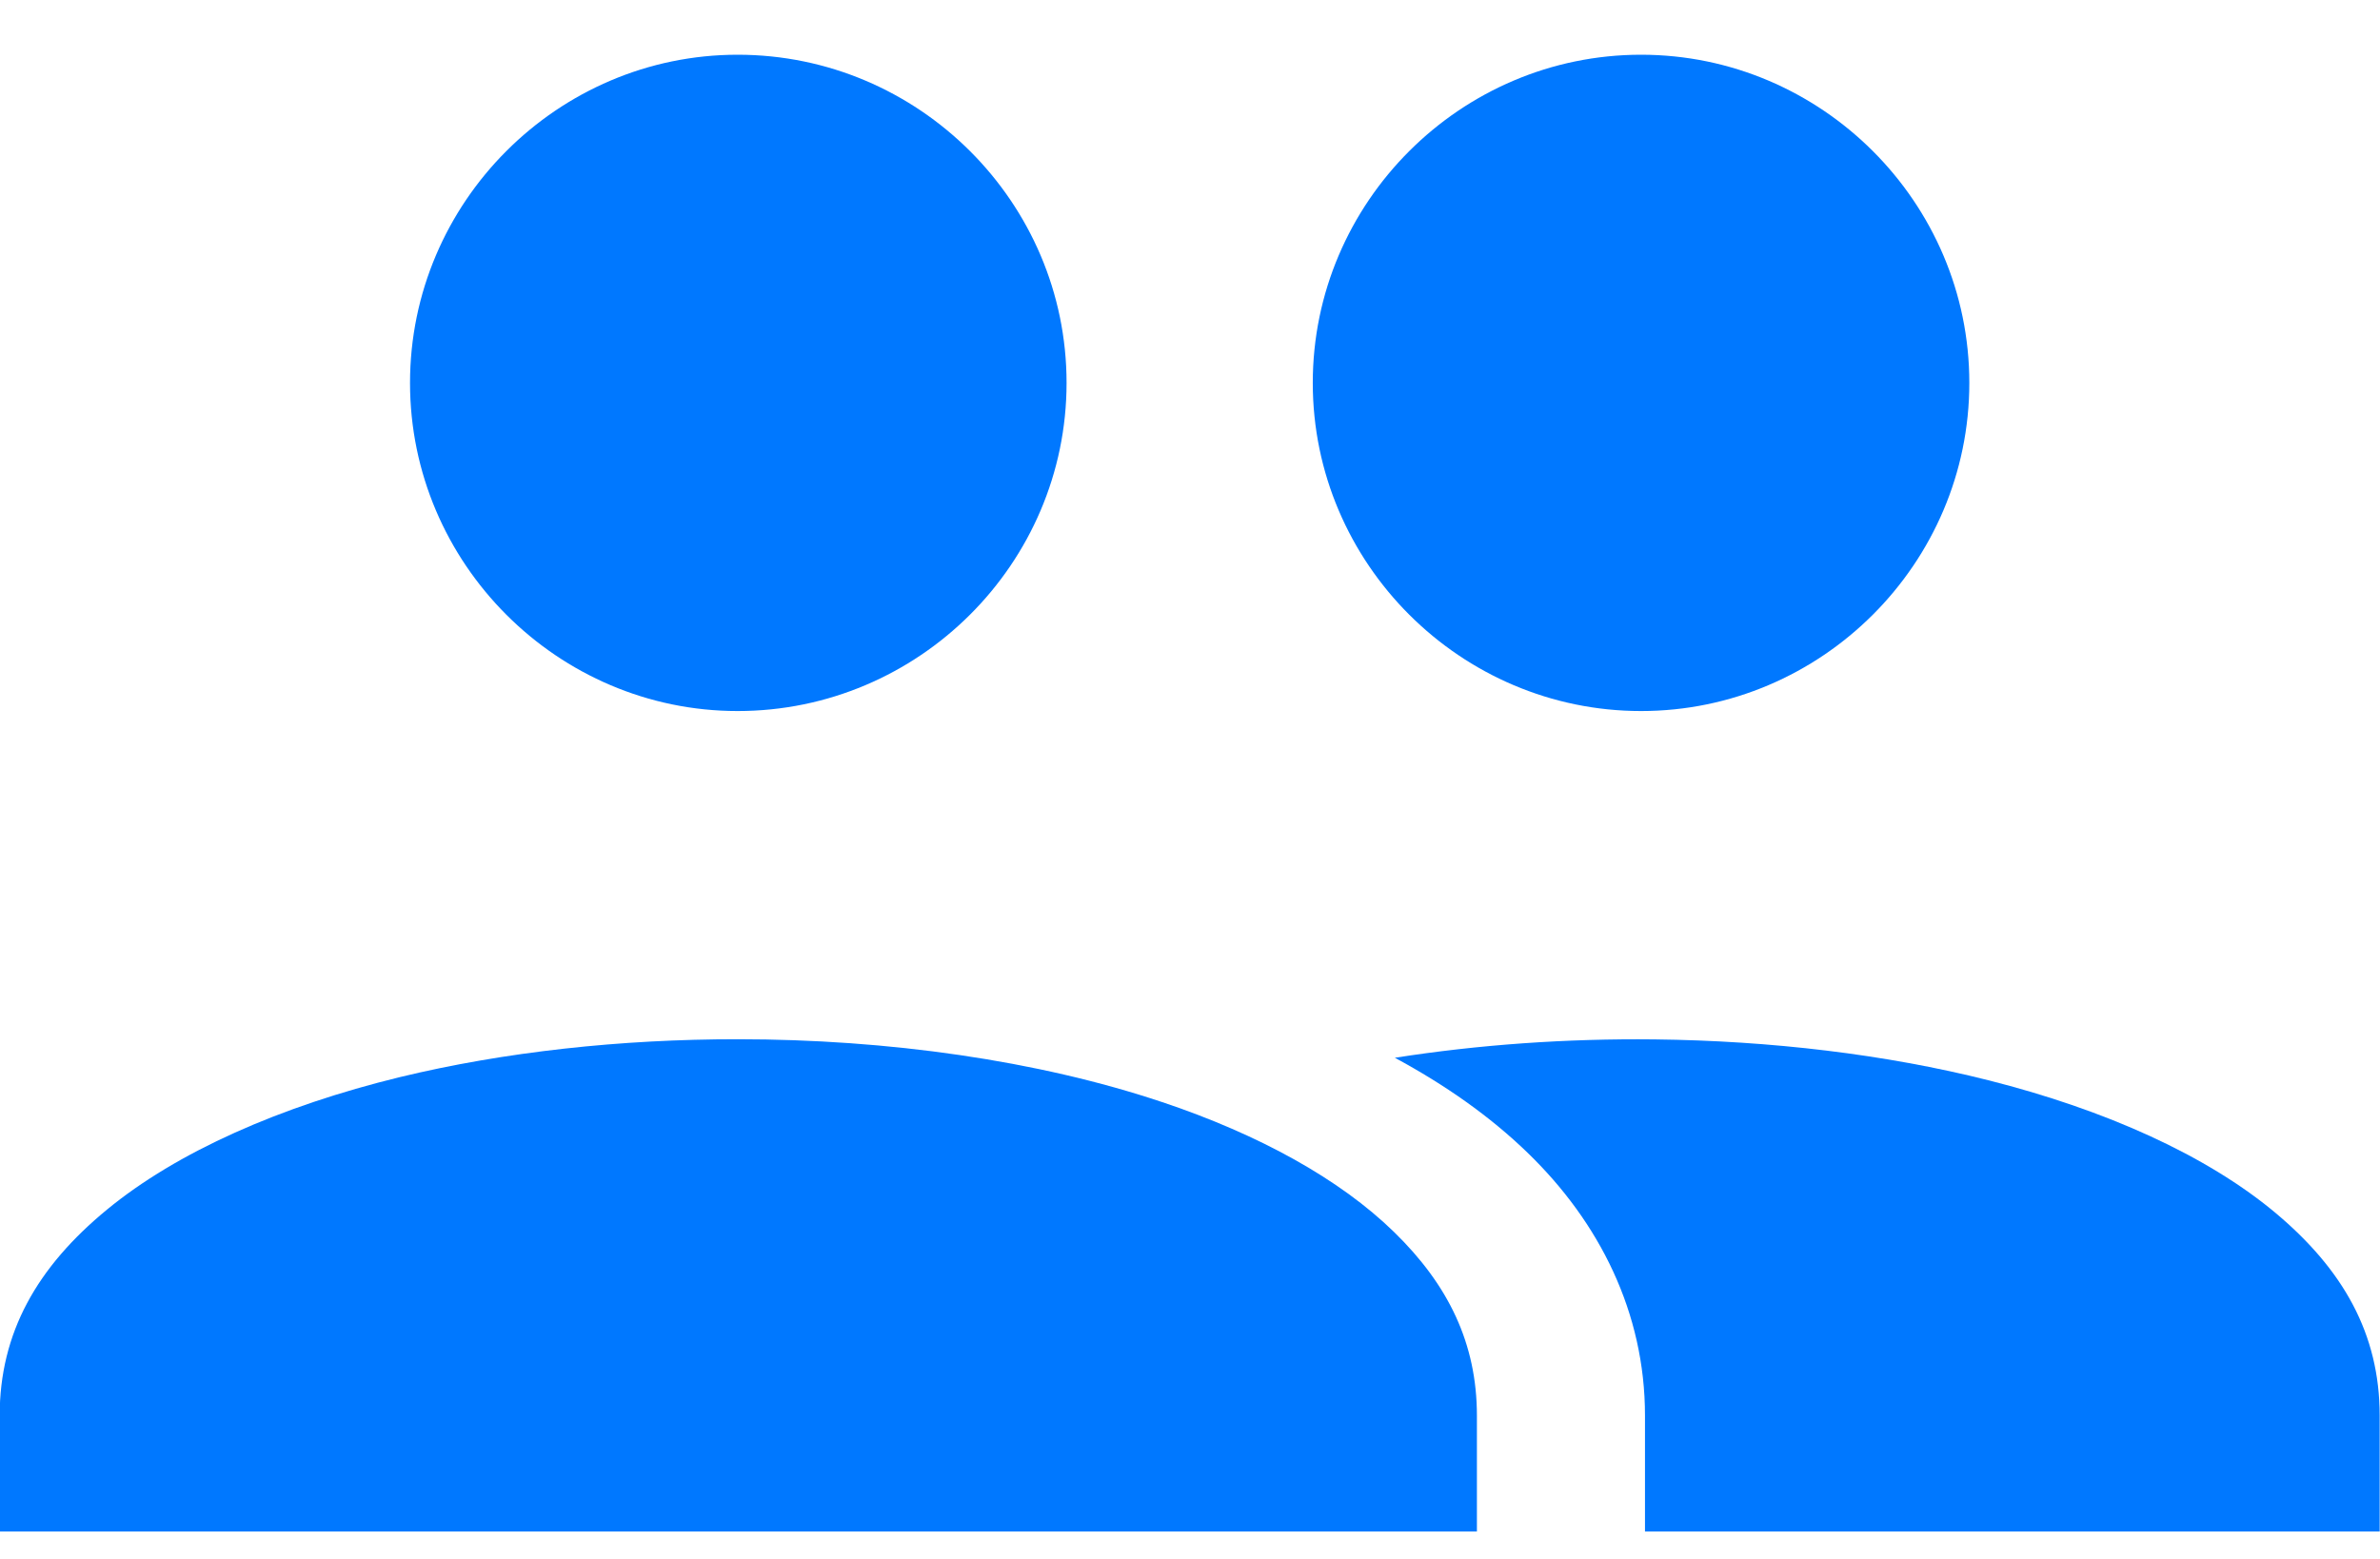
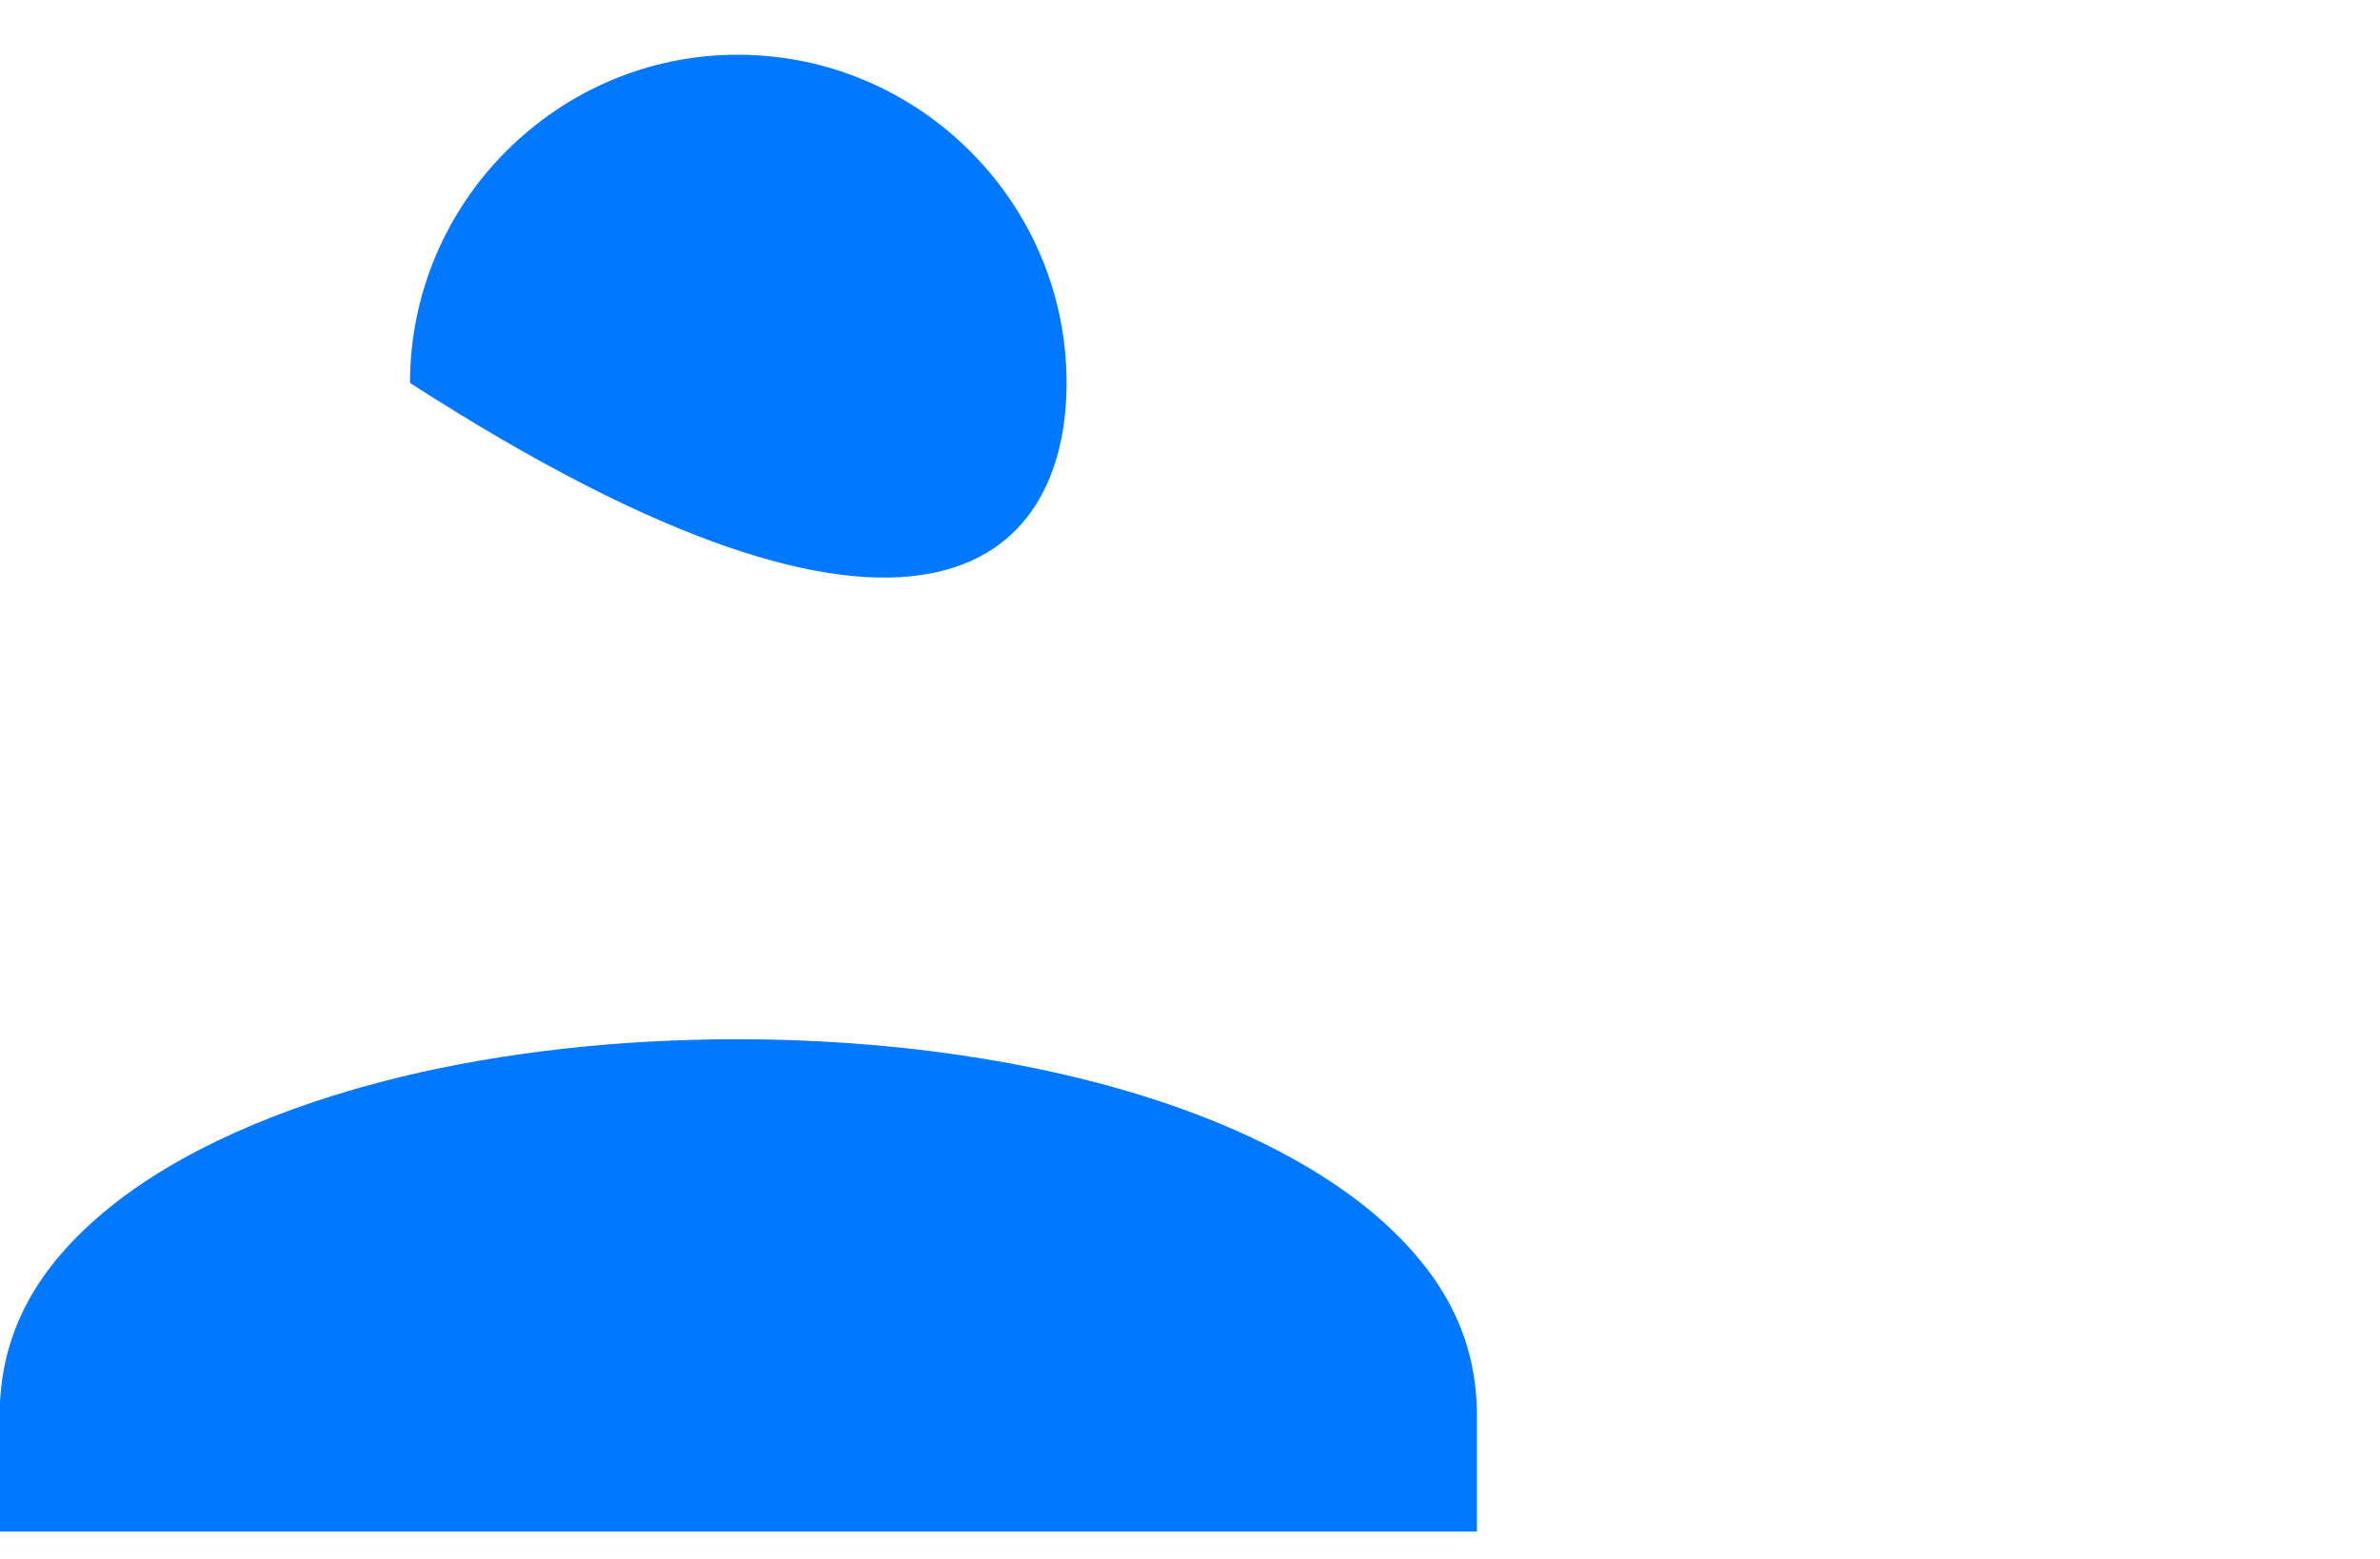
<svg xmlns="http://www.w3.org/2000/svg" width="29" height="19" viewBox="0 0 29 19" fill="none">
-   <path fill-rule="evenodd" clip-rule="evenodd" d="M8.988 0.667C6.796 0.667 4.996 2.464 4.996 4.667C4.996 6.869 6.796 8.666 8.988 8.666C11.193 8.666 12.996 6.869 12.996 4.667C12.996 2.464 11.193 0.667 8.988 0.667Z" fill="#0078FF" />
+   <path fill-rule="evenodd" clip-rule="evenodd" d="M8.988 0.667C6.796 0.667 4.996 2.464 4.996 4.667C11.193 8.666 12.996 6.869 12.996 4.667C12.996 2.464 11.193 0.667 8.988 0.667Z" fill="#0078FF" />
  <path fill-rule="evenodd" clip-rule="evenodd" d="M8.991 12.666C10.819 12.666 12.648 12.925 14.16 13.432V13.432H14.161C15.343 13.828 16.327 14.372 16.986 15.015C17.646 15.658 17.996 16.371 17.996 17.255V18.666H-0.004V17.255C-0.004 16.242 0.452 15.443 1.304 14.742C2.157 14.04 3.415 13.483 4.871 13.128C6.146 12.819 7.568 12.665 8.991 12.666L8.991 12.666Z" fill="#0078FF" />
-   <path fill-rule="evenodd" clip-rule="evenodd" d="M20.164 12.668C21.574 12.684 22.976 12.85 24.228 13.166C25.659 13.527 26.888 14.083 27.72 14.777C28.552 15.472 28.996 16.258 28.996 17.253V18.666H20.044V17.253C20.044 15.998 19.489 14.897 18.614 14.05C18.153 13.603 17.605 13.22 16.996 12.892C18.015 12.732 19.091 12.656 20.163 12.668L20.164 12.668Z" fill="#0078FF" />
-   <path fill-rule="evenodd" clip-rule="evenodd" d="M19.996 0.667C17.799 0.667 15.996 2.464 15.996 4.667C15.996 6.869 17.799 8.666 19.996 8.666C22.193 8.666 23.996 6.869 23.996 4.667C23.996 2.464 22.193 0.667 19.996 0.667Z" fill="#0078FF" />
</svg>